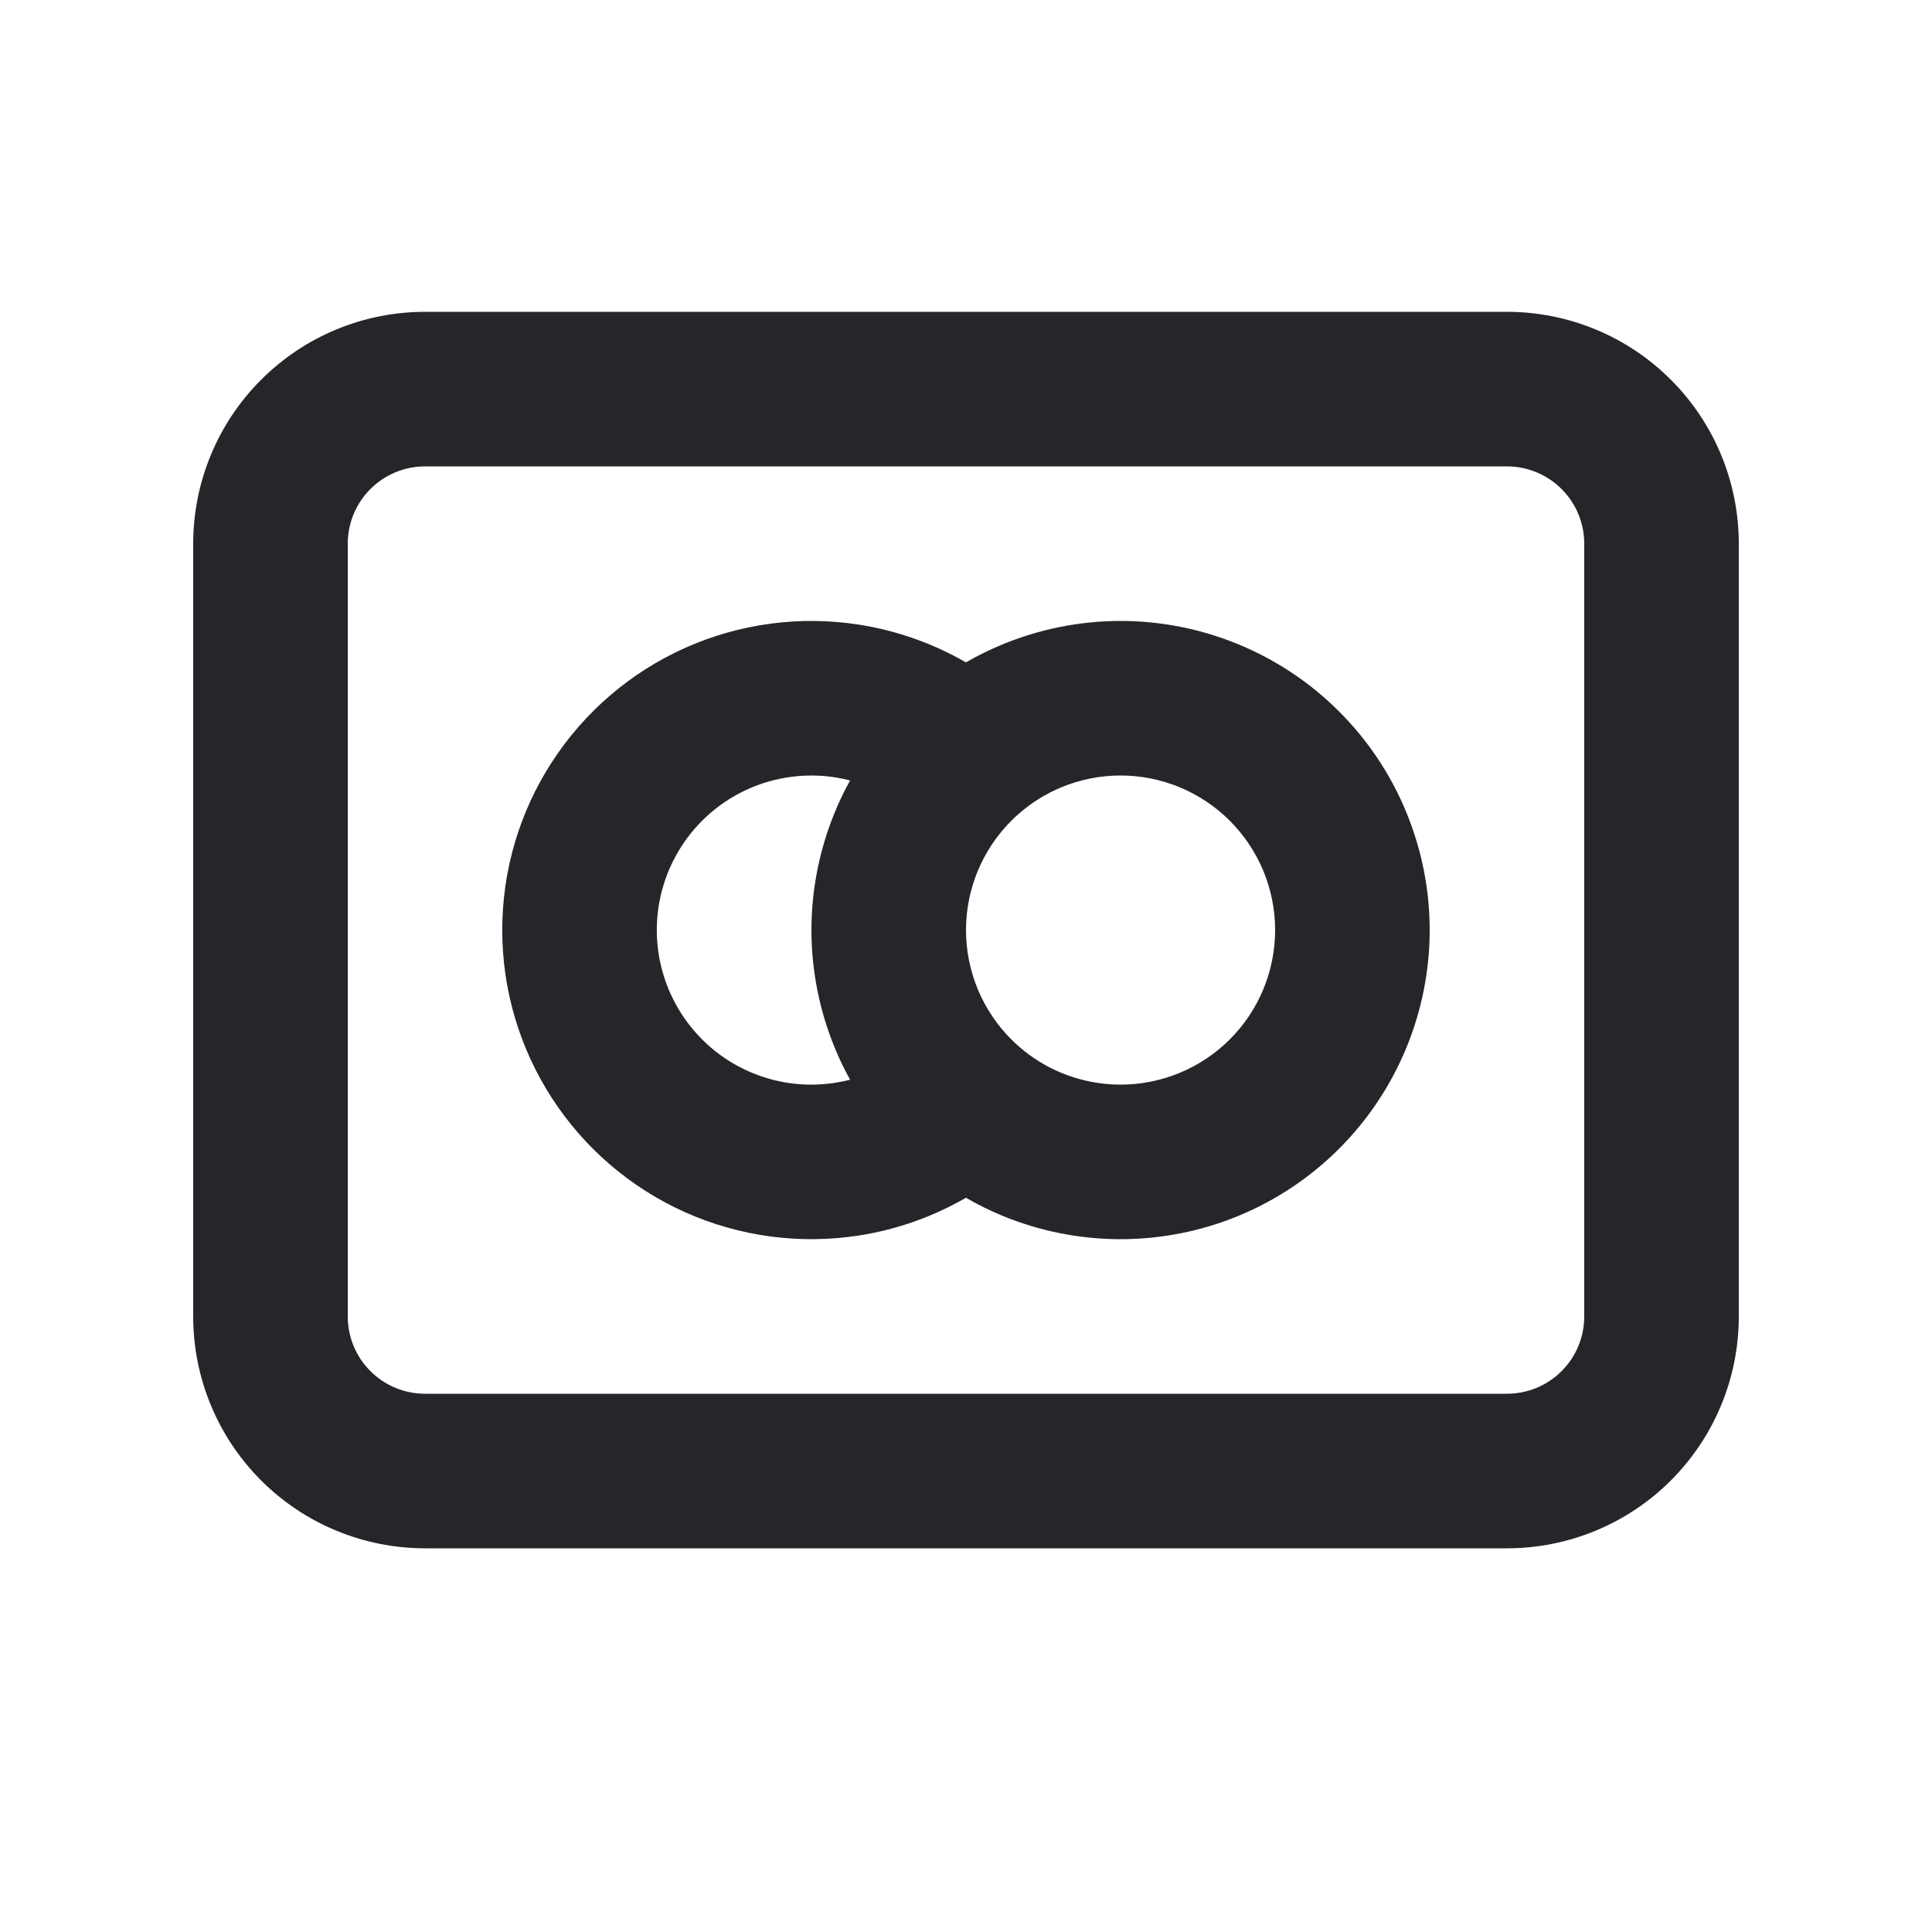
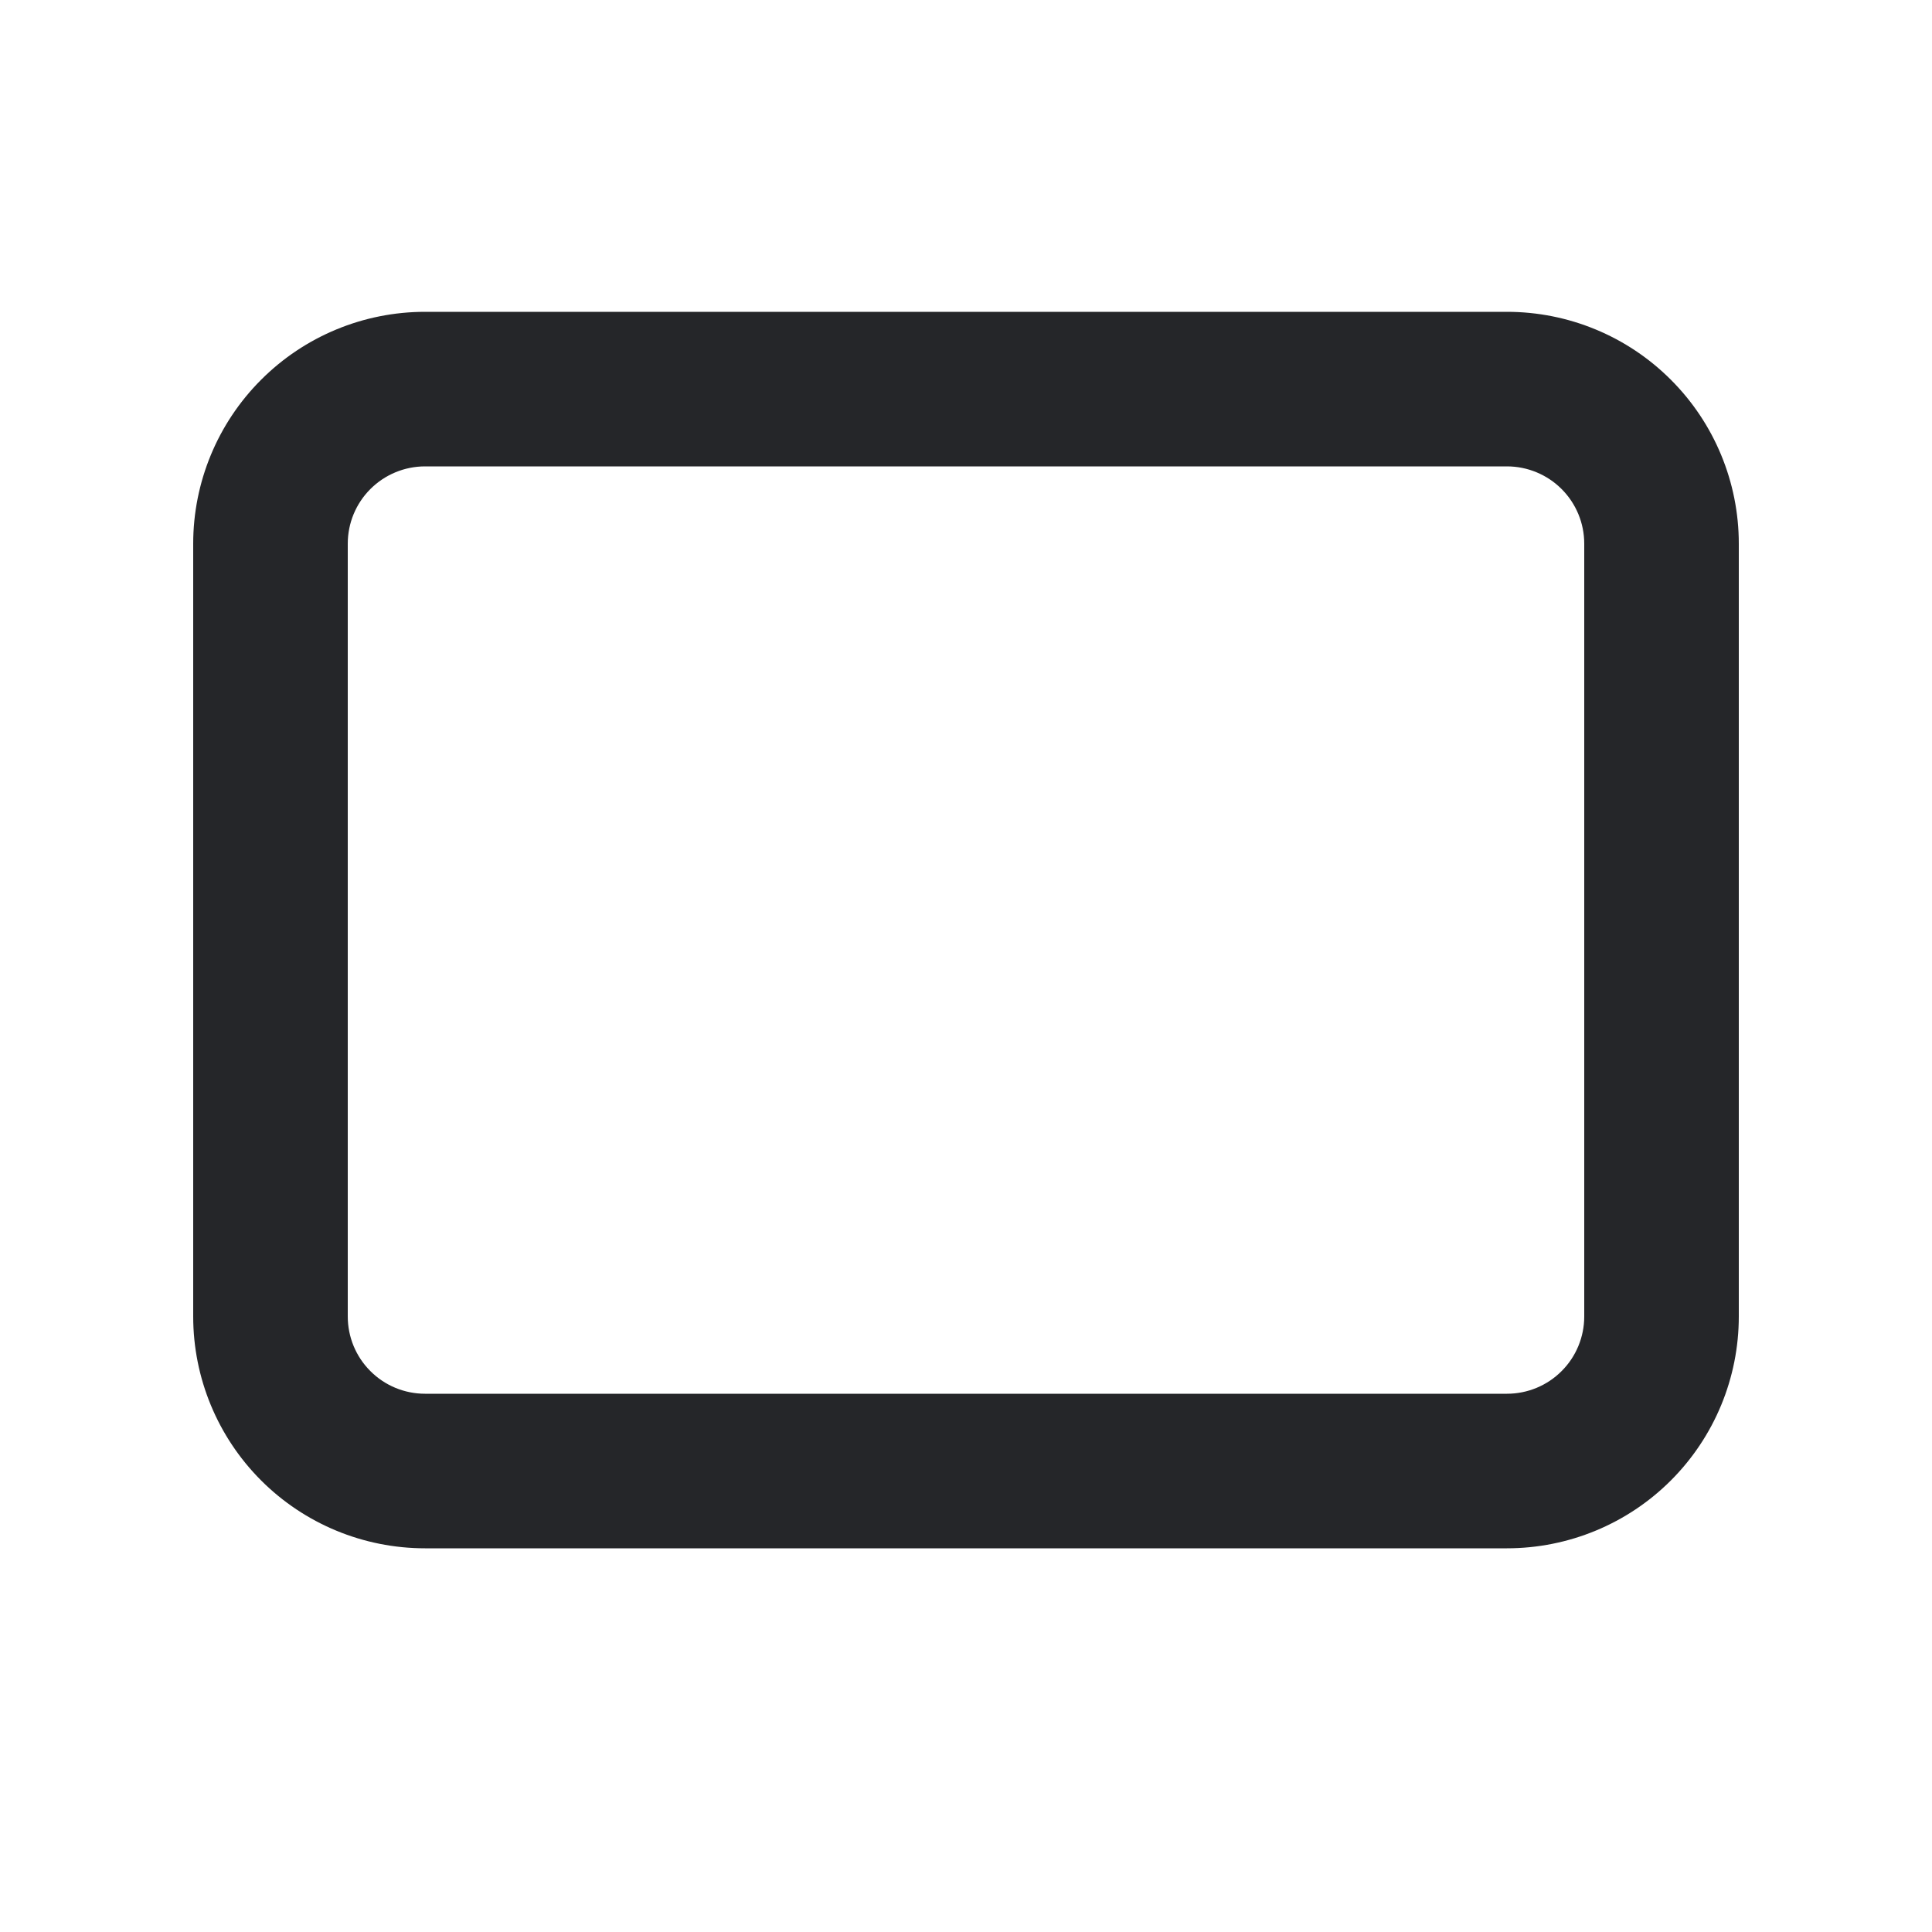
<svg xmlns="http://www.w3.org/2000/svg" width="25" height="25" viewBox="0 0 25 25" fill="none">
  <g id="Mastercard">
    <g id="Vector">
-       <path fill-rule="evenodd" clip-rule="evenodd" d="M8.867 8.383C9.572 8.068 10.353 7.964 11.116 8.083C11.606 8.16 12.074 8.326 12.499 8.571C12.65 8.484 12.807 8.407 12.969 8.34C13.455 8.139 13.975 8.035 14.5 8.035C15.025 8.035 15.545 8.139 16.031 8.34C16.516 8.541 16.957 8.835 17.328 9.207C17.7 9.578 17.994 10.019 18.195 10.504C18.396 10.99 18.5 11.51 18.5 12.035C18.5 12.56 18.396 13.081 18.195 13.566C17.994 14.051 17.7 14.492 17.328 14.864C16.957 15.235 16.516 15.53 16.031 15.731C15.545 15.932 15.025 16.035 14.5 16.035C13.975 16.035 13.455 15.932 12.969 15.731C12.807 15.664 12.65 15.586 12.499 15.499C12.074 15.744 11.606 15.911 11.116 15.987C10.353 16.106 9.572 16.002 8.867 15.687C8.162 15.372 7.563 14.859 7.143 14.211C6.722 13.563 6.499 12.807 6.499 12.035C6.499 11.263 6.722 10.507 7.143 9.859C7.563 9.211 8.162 8.698 8.867 8.383ZM13.191 10.523C13.175 10.539 13.158 10.554 13.14 10.568C13.122 10.585 13.104 10.603 13.086 10.621C12.9 10.807 12.753 11.027 12.652 11.27C12.552 11.512 12.5 11.773 12.5 12.035C12.5 12.298 12.552 12.558 12.652 12.8C12.753 13.043 12.9 13.264 13.086 13.449C13.104 13.467 13.122 13.485 13.141 13.502C13.158 13.517 13.175 13.532 13.191 13.547C13.353 13.688 13.536 13.801 13.735 13.883C13.977 13.983 14.237 14.035 14.5 14.035C14.763 14.035 15.023 13.983 15.265 13.883C15.508 13.782 15.729 13.635 15.914 13.449C16.1 13.264 16.247 13.043 16.348 12.8C16.448 12.558 16.5 12.298 16.5 12.035C16.5 11.773 16.448 11.512 16.348 11.27C16.247 11.027 16.1 10.807 15.914 10.621C15.729 10.435 15.508 10.288 15.265 10.187C15.023 10.087 14.763 10.035 14.5 10.035C14.237 10.035 13.977 10.087 13.735 10.187C13.536 10.27 13.353 10.383 13.191 10.523ZM10.807 10.059C10.872 10.069 10.937 10.083 11 10.099C10.927 10.23 10.862 10.365 10.805 10.504C10.604 10.99 10.5 11.51 10.5 12.035C10.5 12.56 10.604 13.081 10.805 13.566C10.862 13.705 10.927 13.84 11 13.971C10.937 13.988 10.872 14.001 10.807 14.011C10.426 14.071 10.035 14.019 9.683 13.861C9.33 13.704 9.031 13.447 8.821 13.123C8.611 12.799 8.499 12.421 8.499 12.035C8.499 11.649 8.611 11.271 8.821 10.947C9.031 10.623 9.33 10.367 9.683 10.209C10.035 10.052 10.426 10 10.807 10.059Z" fill="#252629" />
      <path fill-rule="evenodd" clip-rule="evenodd" d="M5.5 4.035C4.704 4.035 3.941 4.351 3.379 4.914C2.816 5.476 2.5 6.24 2.5 7.035V17.035C2.5 17.831 2.816 18.594 3.379 19.157C3.941 19.719 4.704 20.035 5.5 20.035H19.5C20.296 20.035 21.059 19.719 21.621 19.157C22.184 18.594 22.5 17.831 22.5 17.035V7.035C22.5 6.24 22.184 5.476 21.621 4.914C21.059 4.351 20.296 4.035 19.5 4.035H5.5ZM4.793 6.328C4.98 6.141 5.235 6.035 5.5 6.035H19.5C19.765 6.035 20.02 6.141 20.207 6.328C20.395 6.516 20.5 6.77 20.5 7.035V17.035C20.5 17.3 20.395 17.555 20.207 17.742C20.02 17.93 19.765 18.035 19.5 18.035H5.5C5.235 18.035 4.98 17.93 4.793 17.742C4.605 17.555 4.5 17.3 4.5 17.035V7.035C4.5 6.77 4.605 6.516 4.793 6.328Z" fill="#252629" />
    </g>
  </g>
</svg>